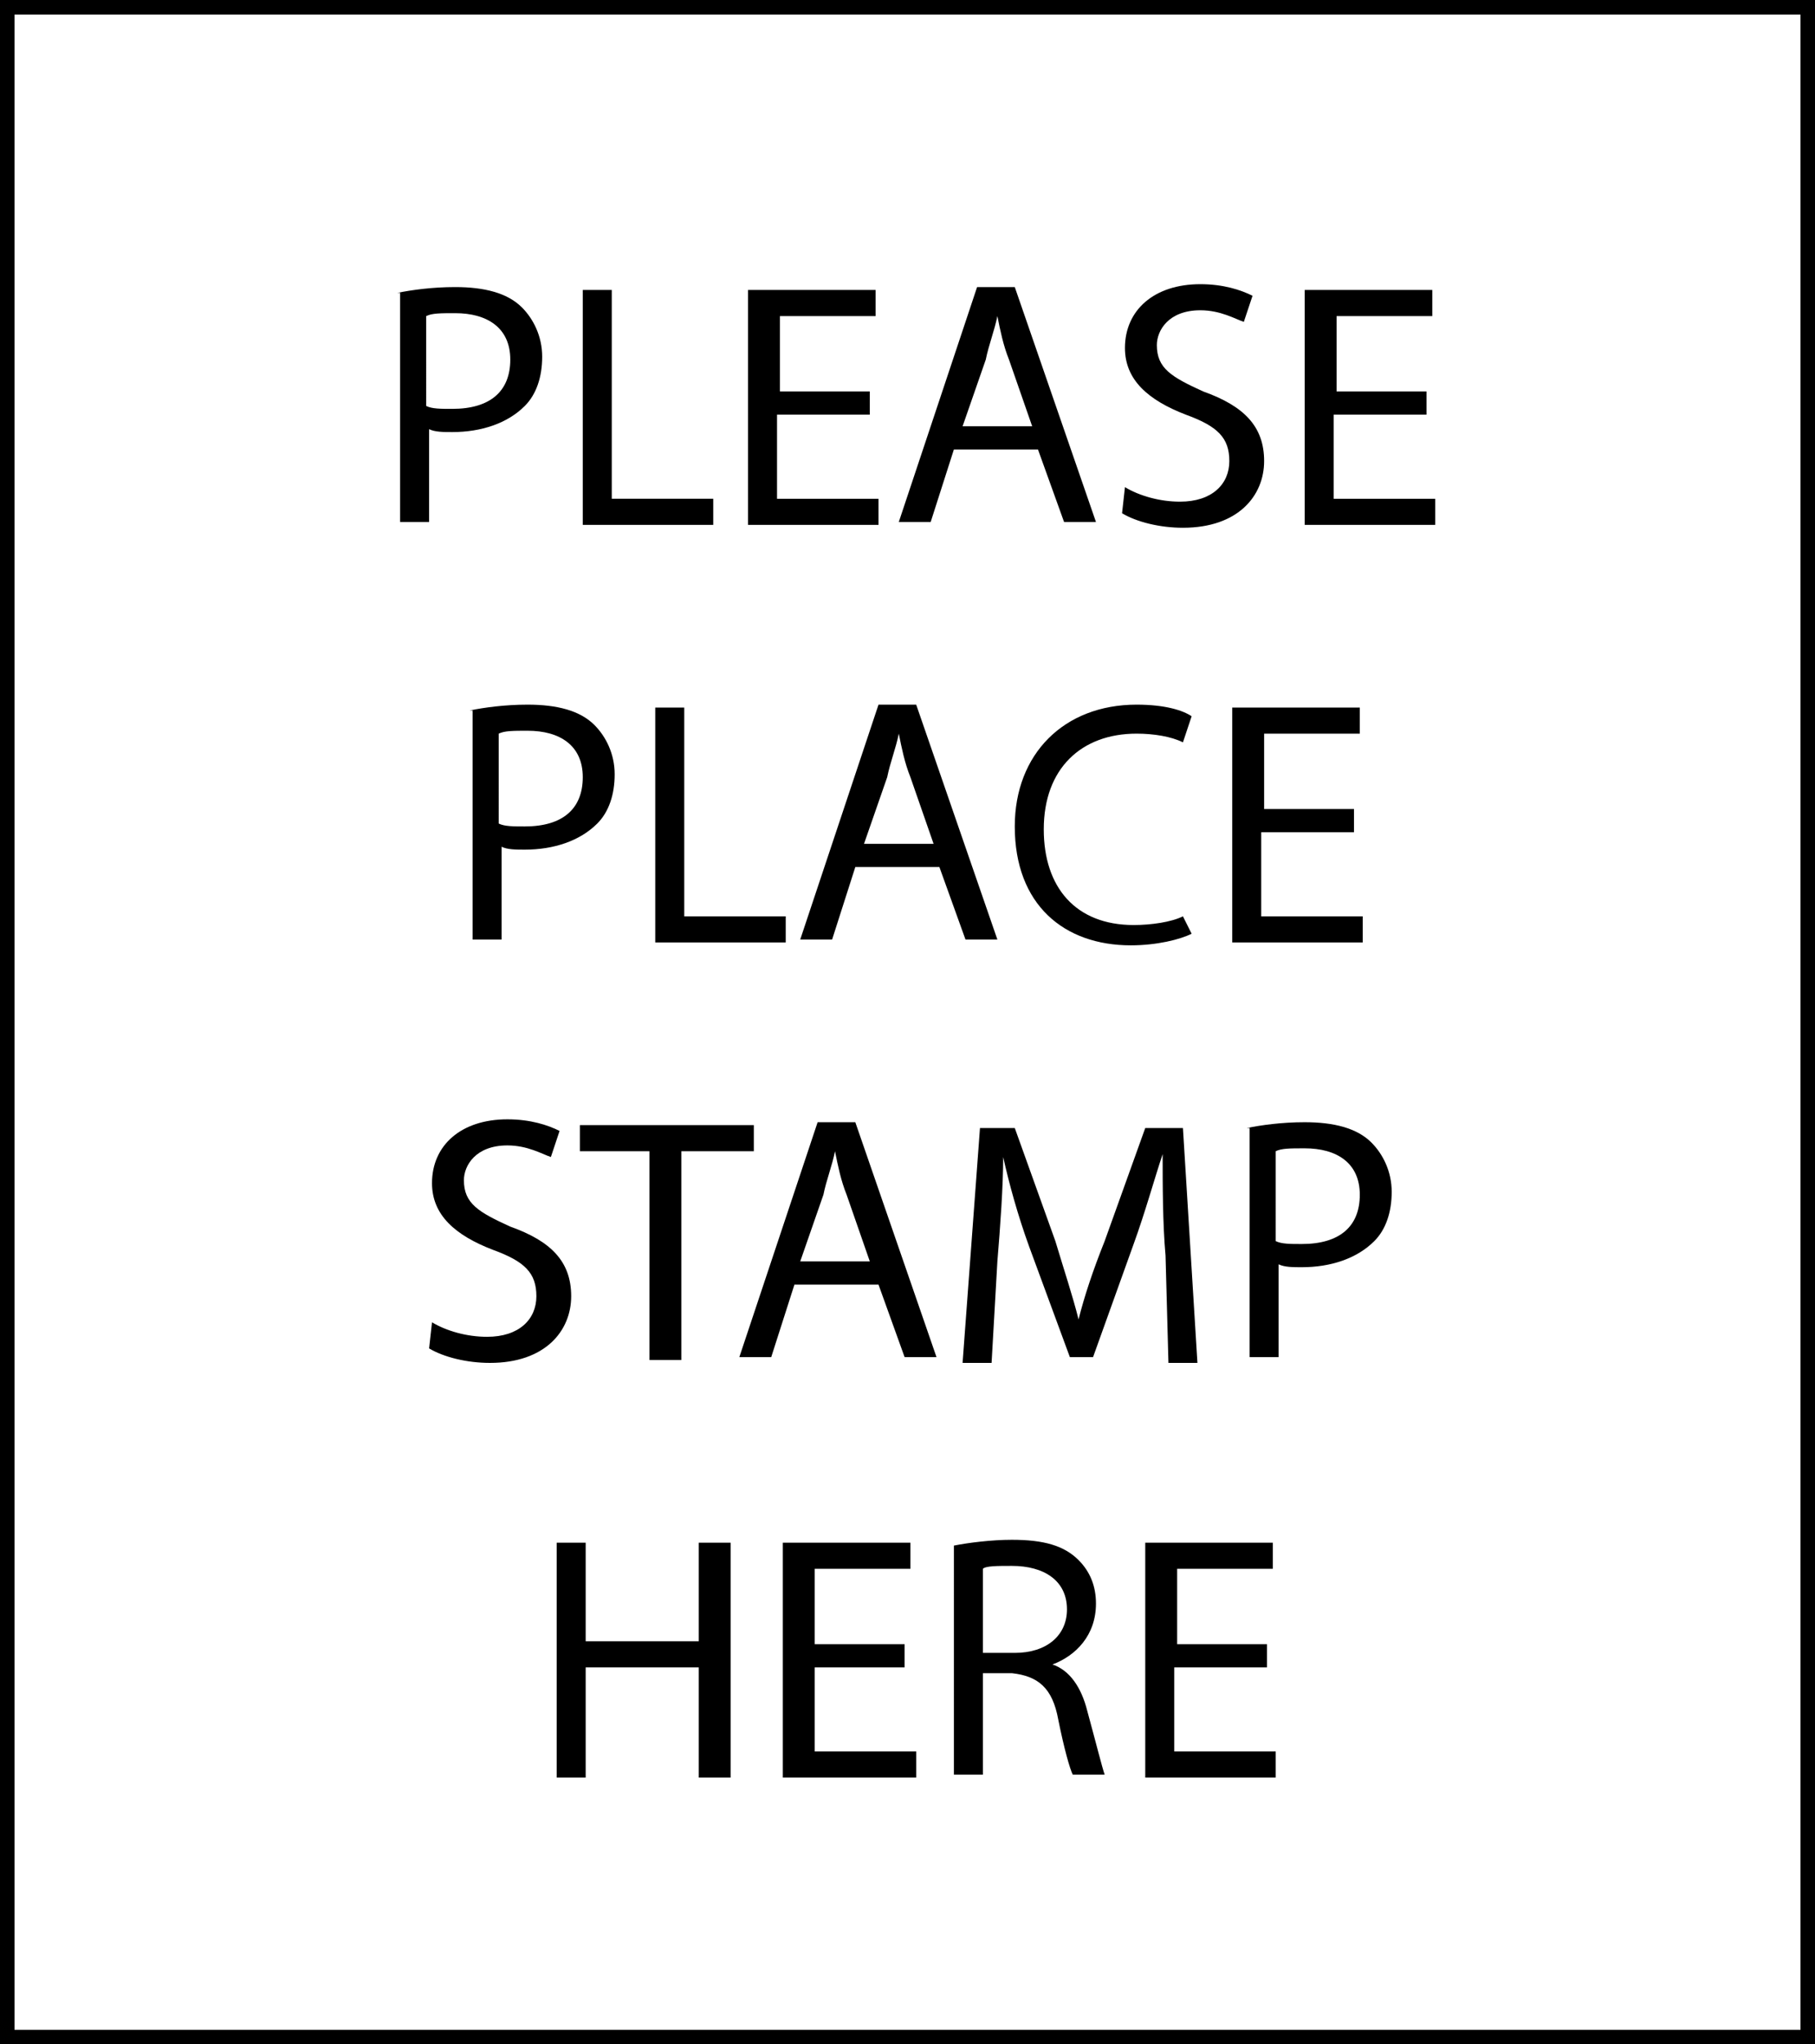
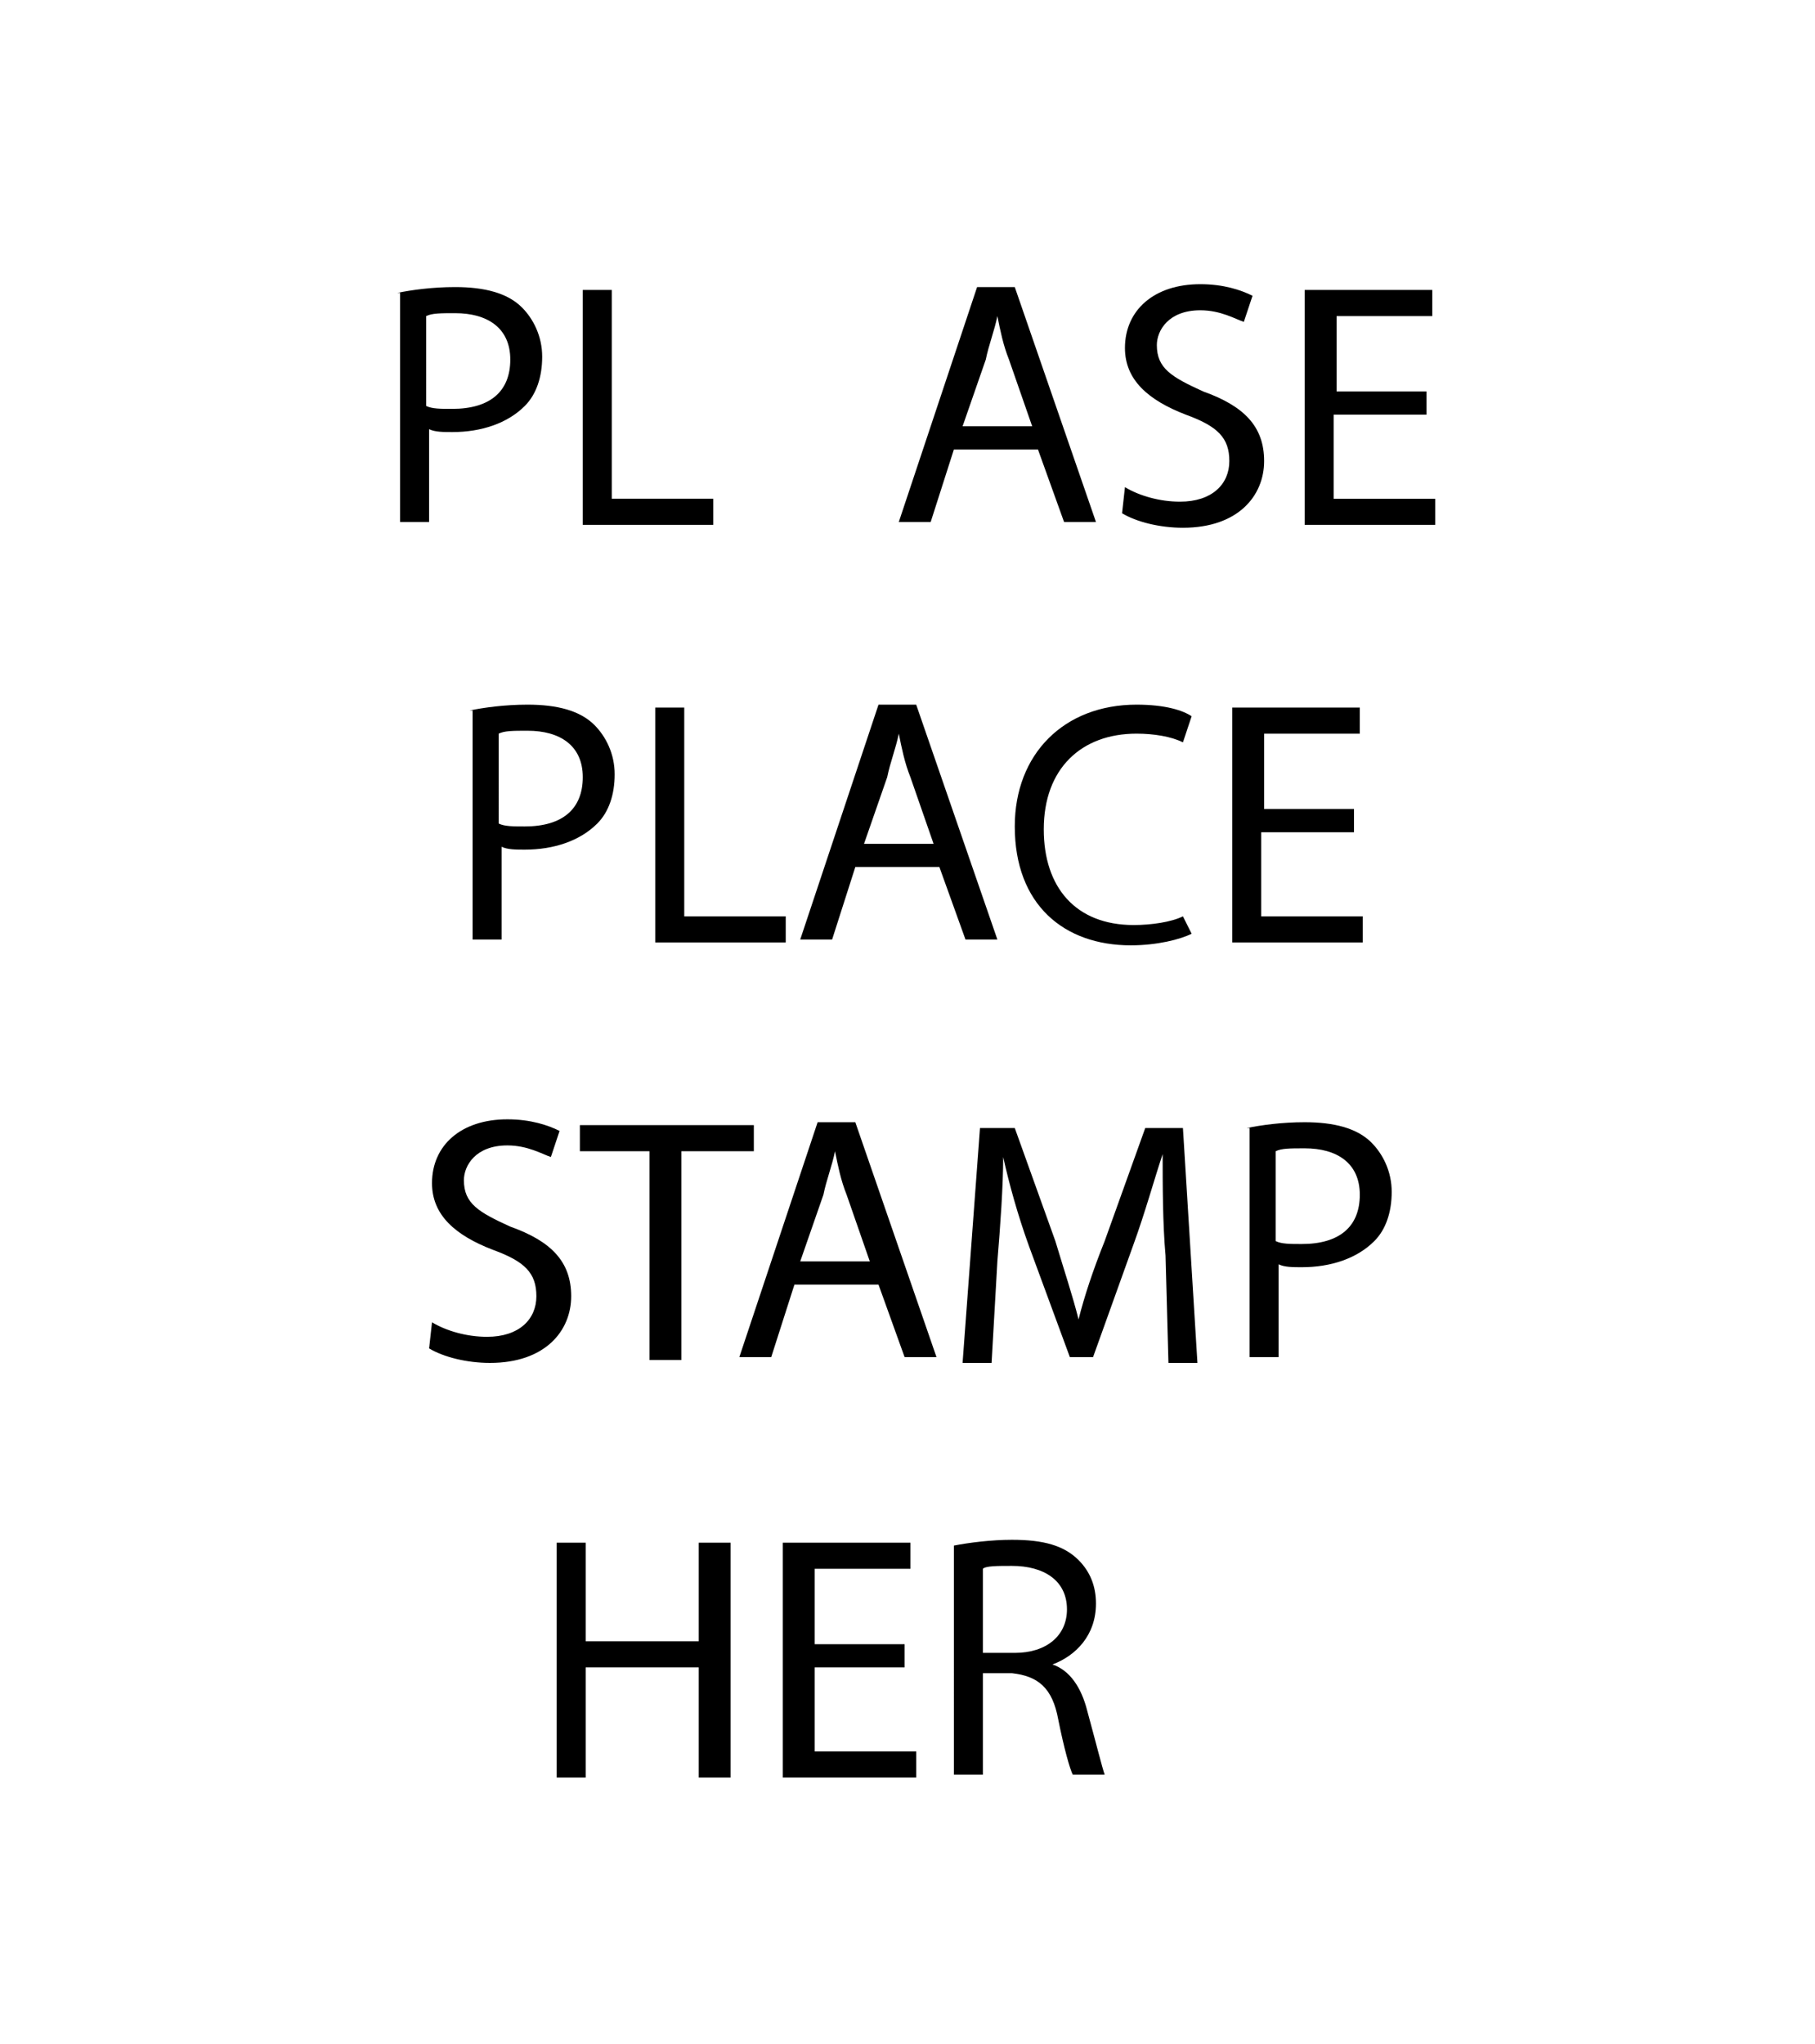
<svg xmlns="http://www.w3.org/2000/svg" id="Layer_1" x="0px" y="0px" viewBox="0 0 62.6 70.5" style="enable-background:new 0 0 62.6 70.5;" xml:space="preserve">
  <style type="text/css"> .st0{fill-rule:evenodd;clip-rule:evenodd;fill:#FFFFFF;} </style>
  <g>
    <rect class="st0" width="62.6" height="70.5" />
-     <path d="M63.1,71H-0.5V-0.5h63.6V71z M0.5,70h61.6V0.5H0.5V70z" />
  </g>
  <g>
    <path d="M13.7,10.1c0.5-0.1,1.2-0.2,2-0.2c1,0,1.8,0.2,2.3,0.7c0.4,0.4,0.7,1,0.7,1.7c0,0.7-0.2,1.3-0.6,1.7 c-0.6,0.6-1.5,0.9-2.5,0.9c-0.3,0-0.6,0-0.8-0.1v3.2h-1V10.1z M14.7,14c0.2,0.1,0.5,0.1,0.9,0.1c1.3,0,2-0.6,2-1.7 c0-1.1-0.8-1.6-1.9-1.6c-0.5,0-0.8,0-1,0.1V14z" />
    <path d="M20.1,10h1v7.2h3.5v0.9h-4.5V10z" />
-     <path d="M29.9,14.3h-3.1v2.9h3.5v0.9h-4.5V10h4.4v0.9h-3.3v2.6h3.1V14.3z" />
    <path d="M32.9,15.5l-0.8,2.5H31l2.7-8.1H35l2.8,8.1h-1.1l-0.9-2.5H32.9z M35.6,14.7l-0.8-2.3c-0.2-0.5-0.3-1-0.4-1.5h0 c-0.1,0.5-0.3,1-0.4,1.5l-0.8,2.3H35.6z" />
    <path d="M38.8,16.8c0.5,0.3,1.2,0.5,1.9,0.5c1.1,0,1.7-0.6,1.7-1.4c0-0.8-0.4-1.2-1.5-1.6c-1.3-0.5-2.1-1.2-2.1-2.3 c0-1.3,1-2.2,2.6-2.2c0.8,0,1.4,0.2,1.8,0.4l-0.3,0.9c-0.3-0.1-0.8-0.4-1.5-0.4c-1.1,0-1.5,0.7-1.5,1.2c0,0.8,0.5,1.1,1.6,1.6 c1.4,0.5,2.1,1.2,2.1,2.4c0,1.2-0.9,2.3-2.8,2.3c-0.8,0-1.6-0.2-2.1-0.5L38.8,16.8z" />
    <path d="M49.1,14.3h-3.1v2.9h3.5v0.9h-4.5V10h4.4v0.9h-3.3v2.6h3.1V14.3z" />
    <path d="M16.2,24.5c0.5-0.1,1.2-0.2,2-0.2c1,0,1.8,0.2,2.3,0.7c0.4,0.4,0.7,1,0.7,1.7c0,0.7-0.2,1.3-0.6,1.7 c-0.6,0.6-1.5,0.9-2.5,0.9c-0.3,0-0.6,0-0.8-0.1v3.2h-1V24.5z M17.2,28.4c0.2,0.1,0.5,0.1,0.9,0.1c1.3,0,2-0.6,2-1.7 c0-1.1-0.8-1.6-1.9-1.6c-0.5,0-0.8,0-1,0.1V28.4z" />
    <path d="M22.6,24.4h1v7.2h3.5v0.9h-4.5V24.4z" />
    <path d="M29.5,29.9l-0.8,2.5h-1.1l2.7-8.1h1.3l2.8,8.1h-1.1l-0.9-2.5H29.5z M32.2,29.1l-0.8-2.3c-0.2-0.5-0.3-1-0.4-1.5h0 c-0.1,0.5-0.3,1-0.4,1.5l-0.8,2.3H32.2z" />
    <path d="M41.1,32.2c-0.4,0.2-1.2,0.4-2.1,0.4c-2.3,0-4-1.4-4-4.1c0-2.5,1.7-4.2,4.2-4.2c1,0,1.6,0.2,1.9,0.4l-0.3,0.9 c-0.4-0.2-1-0.3-1.6-0.3c-1.9,0-3.2,1.2-3.2,3.3c0,2,1.1,3.3,3.1,3.3c0.6,0,1.3-0.1,1.7-0.3L41.1,32.2z" />
    <path d="M46.6,28.7h-3.1v2.9h3.5v0.9h-4.5v-8.1h4.4v0.9h-3.3v2.6h3.1V28.7z" />
    <path d="M14.9,45.6c0.5,0.3,1.2,0.5,1.9,0.5c1.1,0,1.7-0.6,1.7-1.4c0-0.8-0.4-1.2-1.5-1.6c-1.3-0.5-2.1-1.2-2.1-2.3 c0-1.3,1-2.2,2.6-2.2c0.8,0,1.4,0.2,1.8,0.4L19,39.9c-0.3-0.1-0.8-0.4-1.5-0.4c-1.1,0-1.5,0.7-1.5,1.2c0,0.8,0.5,1.1,1.6,1.6 c1.4,0.5,2.1,1.2,2.1,2.4c0,1.2-0.9,2.3-2.8,2.3c-0.8,0-1.6-0.2-2.1-0.5L14.9,45.6z" />
    <path d="M22.5,39.7h-2.5v-0.9h6v0.9h-2.5v7.2h-1.1V39.7z" />
    <path d="M27.4,44.3l-0.8,2.5h-1.1l2.7-8.1h1.3l2.8,8.1h-1.1l-0.9-2.5H27.4z M30,43.5l-0.8-2.3c-0.2-0.5-0.3-1-0.4-1.5h0 c-0.1,0.5-0.3,1-0.4,1.5l-0.8,2.3H30z" />
    <path d="M40.2,43.3c-0.1-1.1-0.1-2.5-0.1-3.5h0c-0.3,0.9-0.6,2-1,3.1l-1.4,3.9h-0.8L35.5,43c-0.4-1.1-0.7-2.2-0.9-3.1h0 c0,1-0.1,2.4-0.2,3.6l-0.2,3.5h-1l0.6-8.1H35l1.4,3.9c0.3,1,0.6,1.9,0.8,2.7h0c0.2-0.8,0.5-1.7,0.9-2.7l1.4-3.9h1.3l0.5,8.1h-1 L40.2,43.3z" />
    <path d="M43,38.9c0.5-0.1,1.2-0.2,2-0.2c1,0,1.8,0.2,2.3,0.7c0.4,0.4,0.7,1,0.7,1.7c0,0.7-0.2,1.3-0.6,1.7 c-0.6,0.6-1.5,0.9-2.5,0.9c-0.3,0-0.6,0-0.8-0.1v3.2h-1V38.9z M44,42.8c0.2,0.1,0.5,0.1,0.9,0.1c1.3,0,2-0.6,2-1.7 c0-1.1-0.8-1.6-1.9-1.6c-0.5,0-0.8,0-1,0.1V42.8z" />
    <path d="M20.2,53.2v3.4h3.9v-3.4h1.1v8.1h-1.1v-3.8h-3.9v3.8h-1v-8.1H20.2z" />
    <path d="M31.2,57.5h-3.1v2.9h3.5v0.9H27v-8.1h4.4v0.9h-3.3v2.6h3.1V57.5z" />
    <path d="M32.9,53.3c0.5-0.1,1.3-0.2,2-0.2c1.1,0,1.8,0.2,2.3,0.7c0.4,0.4,0.6,0.9,0.6,1.5c0,1.1-0.7,1.8-1.5,2.1v0 c0.6,0.2,1,0.8,1.2,1.6c0.3,1.1,0.5,1.9,0.6,2.2h-1.1c-0.1-0.2-0.3-0.9-0.5-1.9c-0.2-1.1-0.7-1.5-1.6-1.6h-1v3.5h-1V53.3z M34,57 H35c1.1,0,1.8-0.6,1.8-1.5c0-1-0.8-1.5-1.9-1.5c-0.5,0-0.9,0-1,0.1V57z" />
-     <path d="M43.6,57.5h-3.1v2.9h3.5v0.9h-4.5v-8.1h4.4v0.9h-3.3v2.6h3.1V57.5z" />
  </g>
</svg>